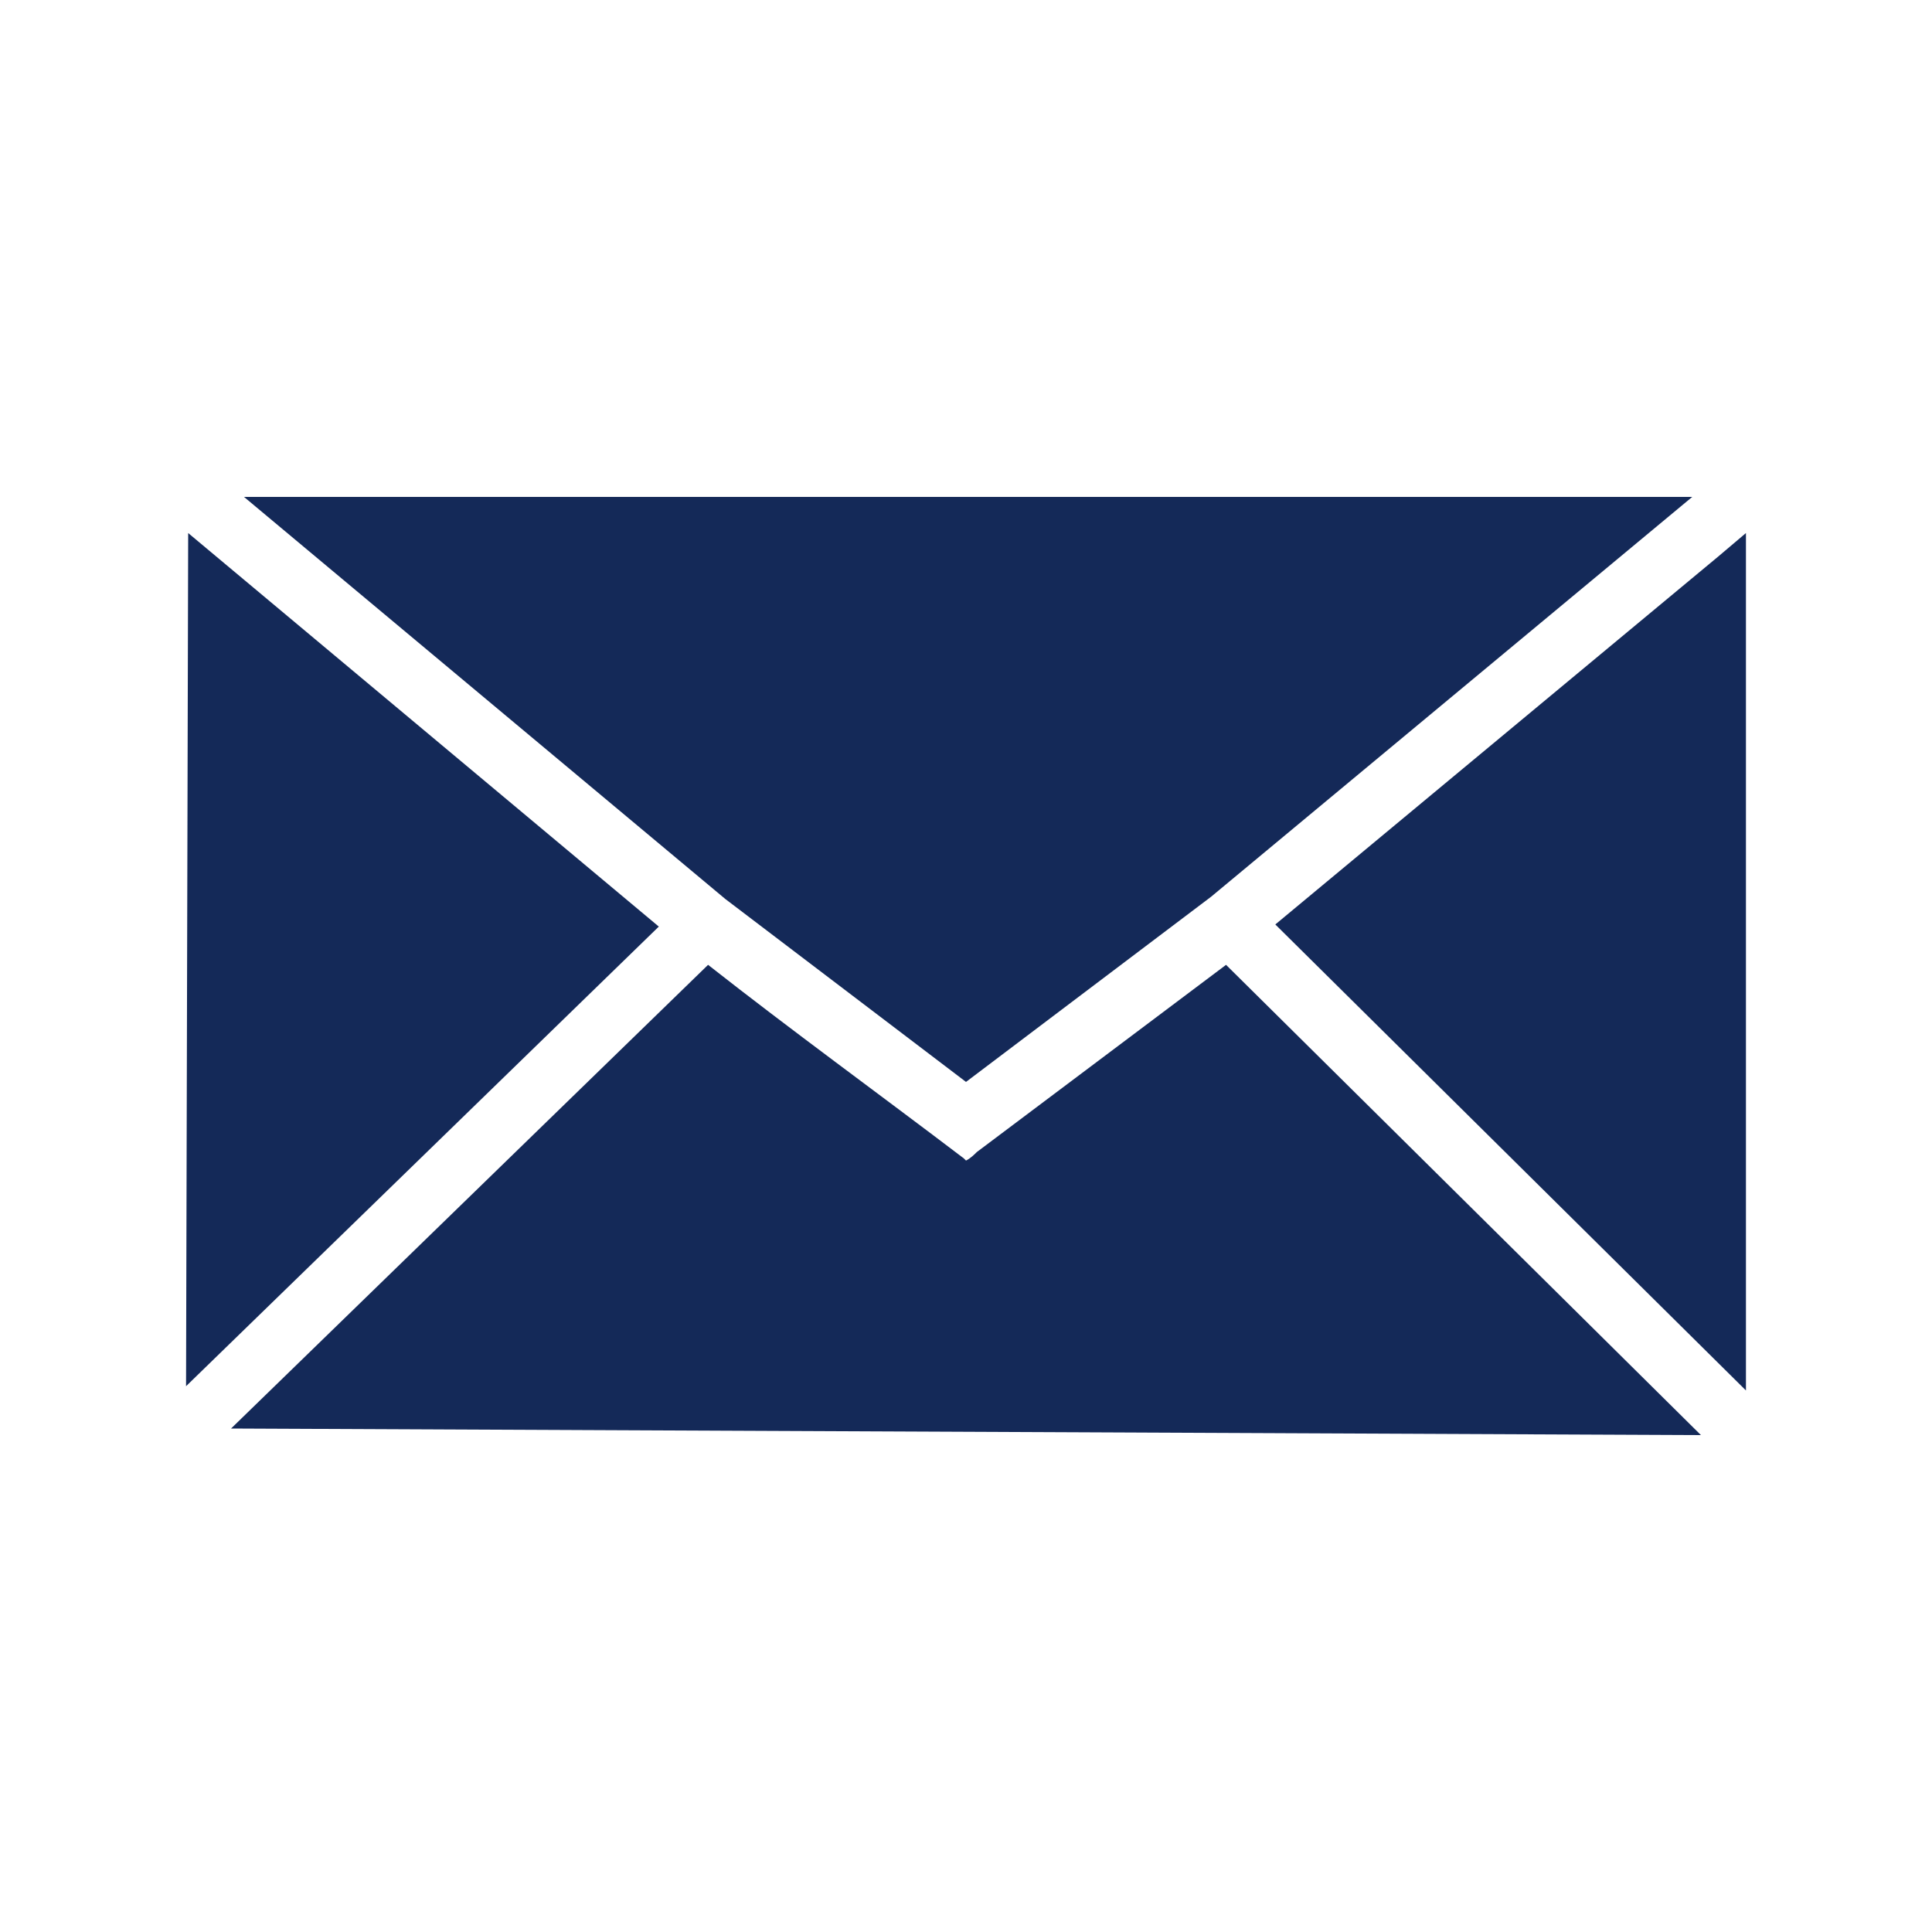
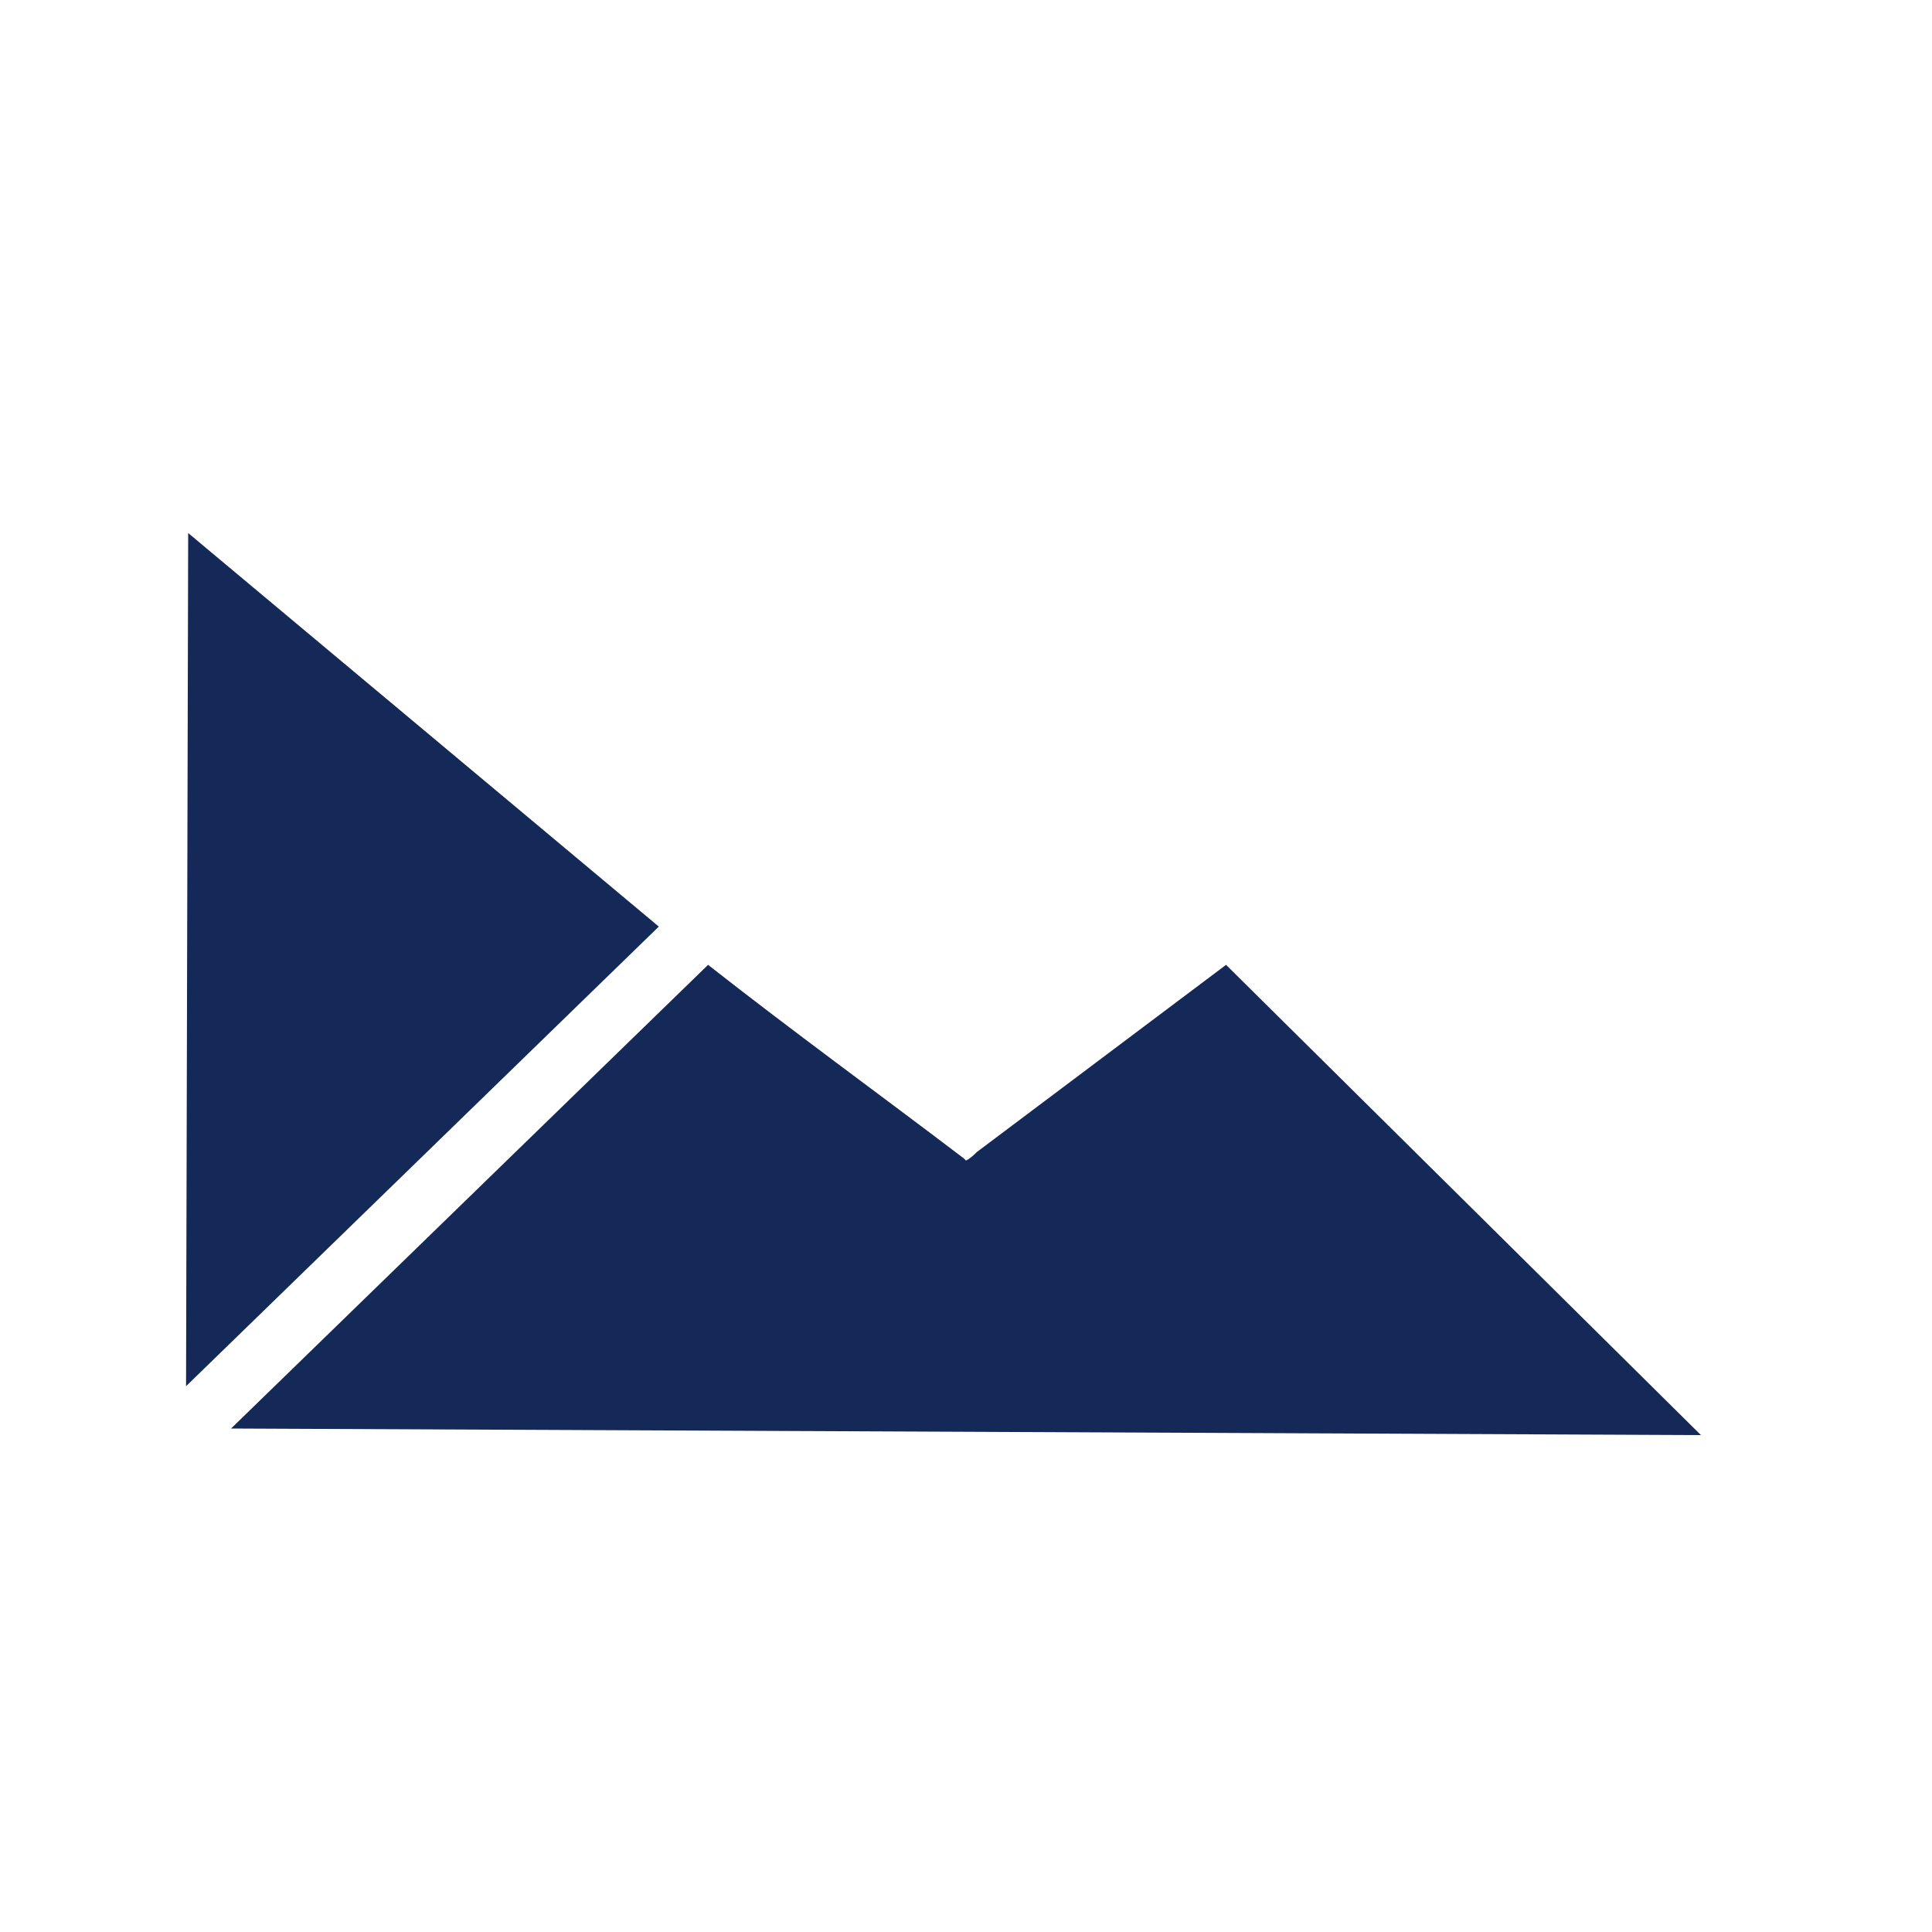
<svg xmlns="http://www.w3.org/2000/svg" id="Layer_1" x="0px" y="0px" viewBox="0 0 100 100" style="enable-background:new 0 0 100 100;" xml:space="preserve">
  <style type="text/css">	.st0{fill:#142958;}	.st1{fill:url(#SVGID_1_);}	.st2{fill:#AAC4D3;}	.st3{fill:#FFFFFF;}	.st4{fill:#80C11C;}	.st5{fill:#8BA7D8;}	.st6{fill:#B0B0B0;}	.st7{fill:#001E18;}	.st8{fill:#FFE1CF;}	.st9{fill:none;stroke:#352A52;stroke-width:3;stroke-miterlimit:10;}	.st10{fill-rule:evenodd;clip-rule:evenodd;fill:#142958;}	.st11{fill:none;stroke:#D29E4A;stroke-miterlimit:10;}	.st12{fill:#142958;stroke:#142958;stroke-miterlimit:10;}</style>
  <g>
    <path class="st10" d="M88.04,74.28L63.46,49.94l-12.9,9.69c-0.11,0.11-0.33,0.33-0.56,0.44l-0.11-0.11  c-4.34-3.3-8.9-6.61-13.24-10.02l-24.69,24L88.04,74.28z" />
    <g>
      <polygon class="st10" points="9.63,71.75 34.1,47.96 9.74,27.59   " />
-       <polygon class="st10" points="88.93,28.81 66.01,47.85 90.37,71.97 90.37,27.59   " />
-       <polygon class="st10" points="12.63,25.72 37.54,46.53 50,56 62.68,46.42 87.59,25.72 12.63,25.72   " />
    </g>
  </g>
</svg>